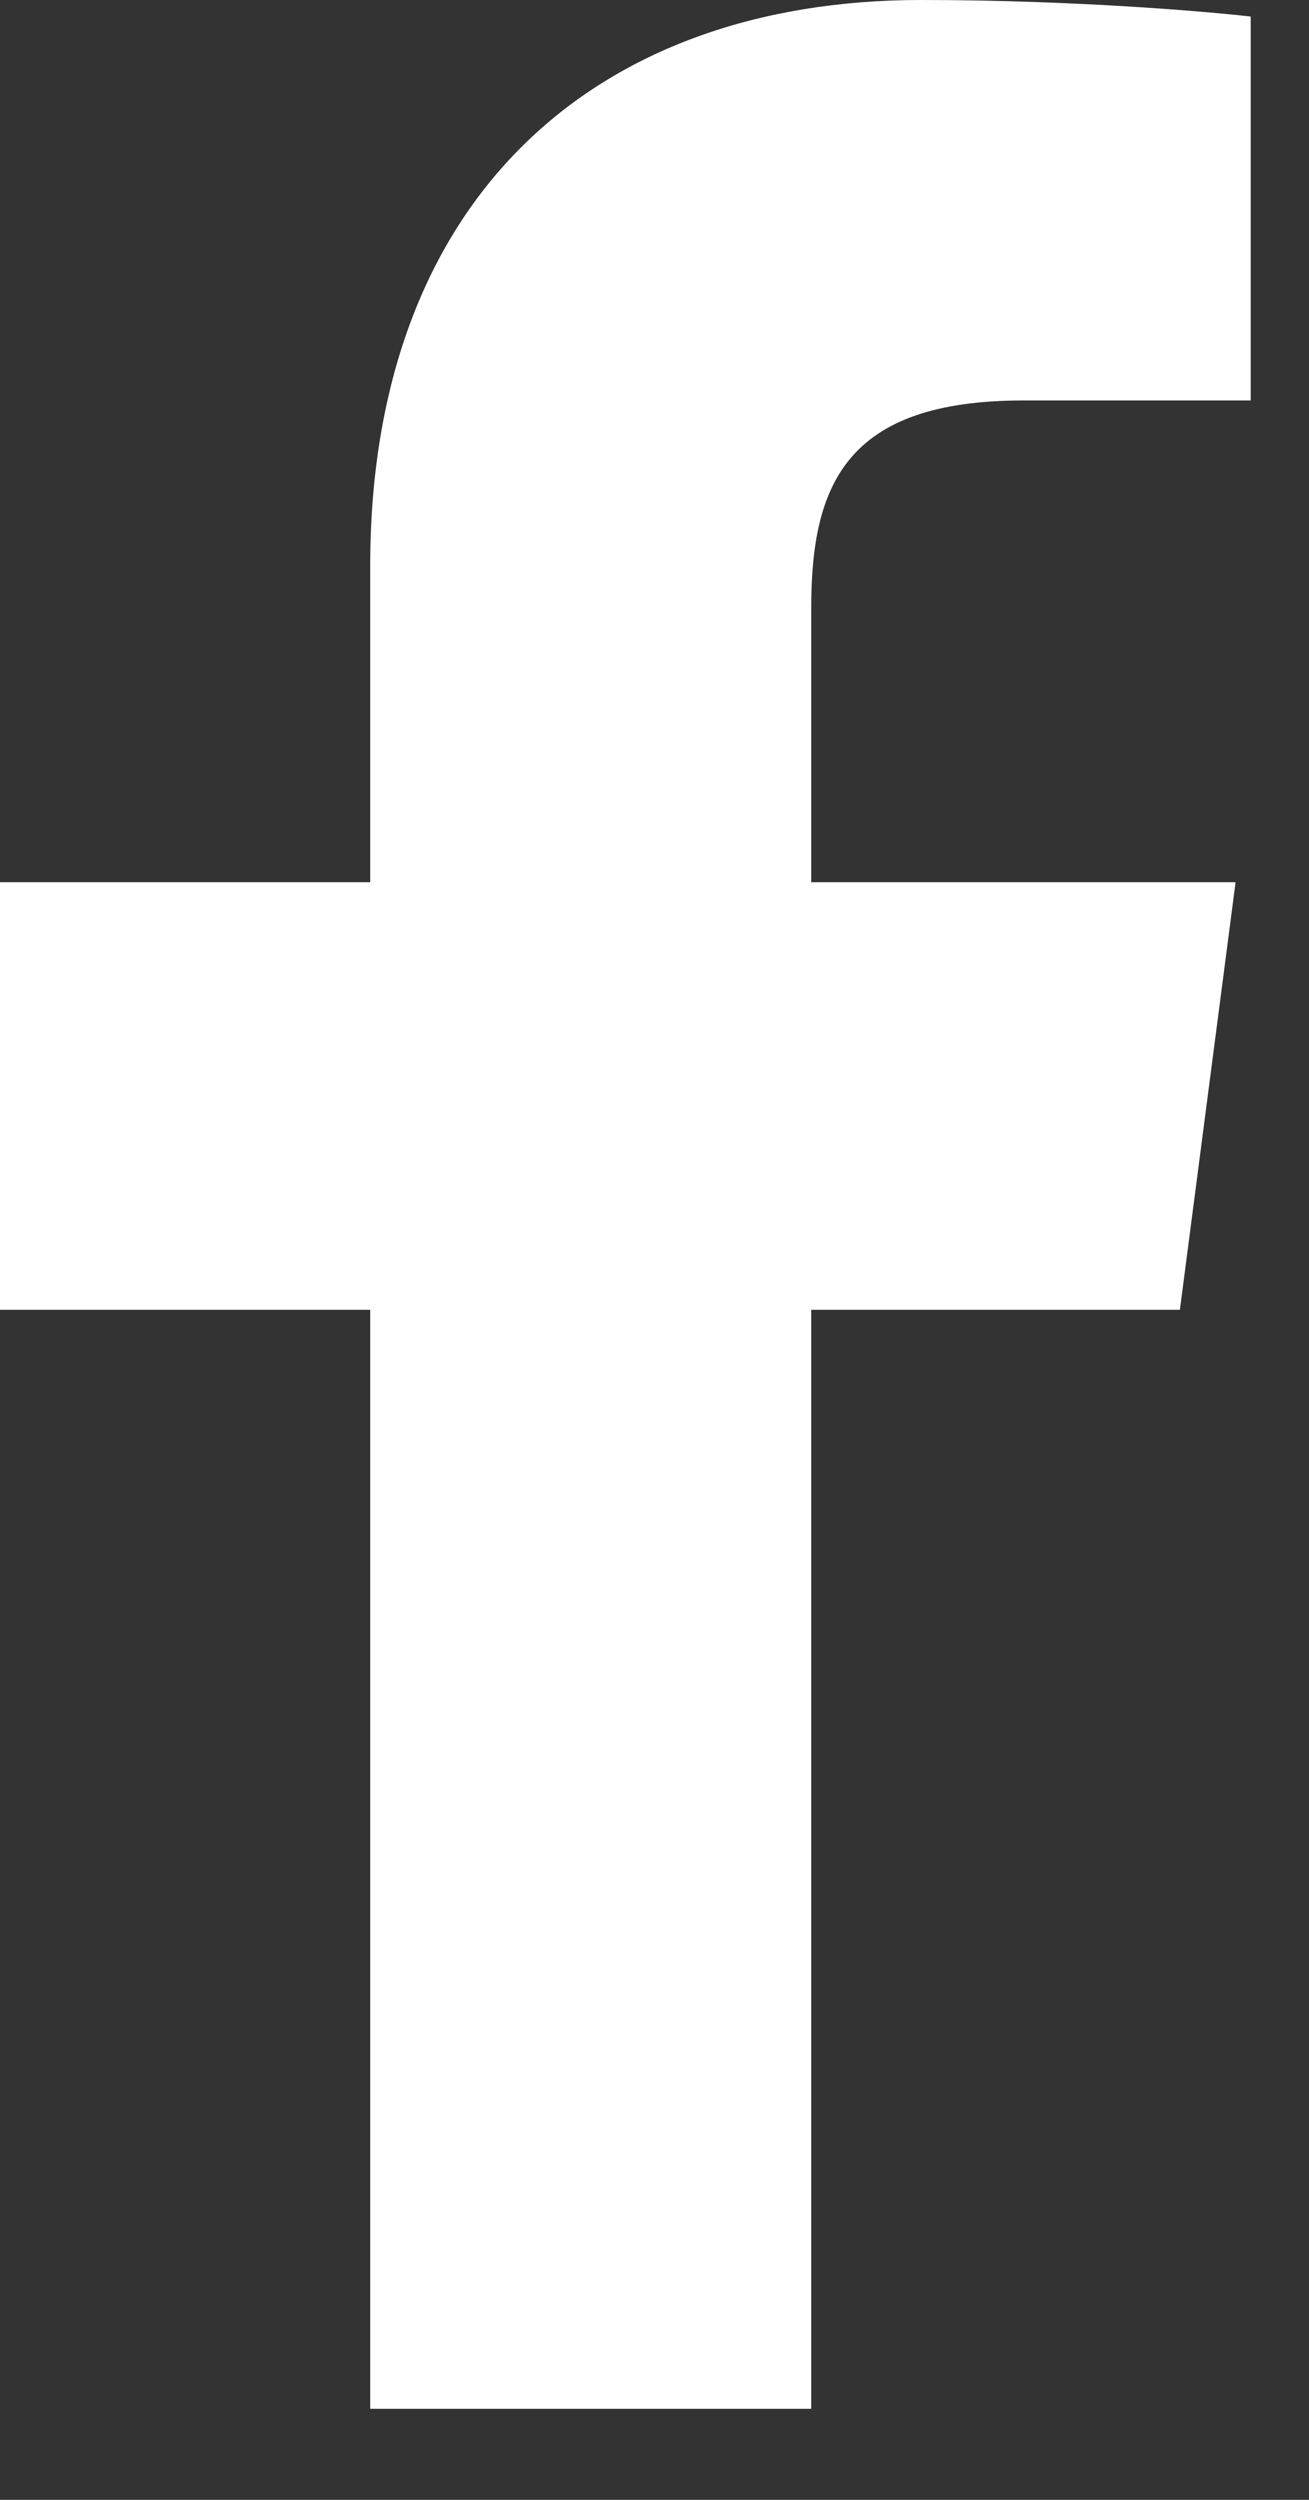
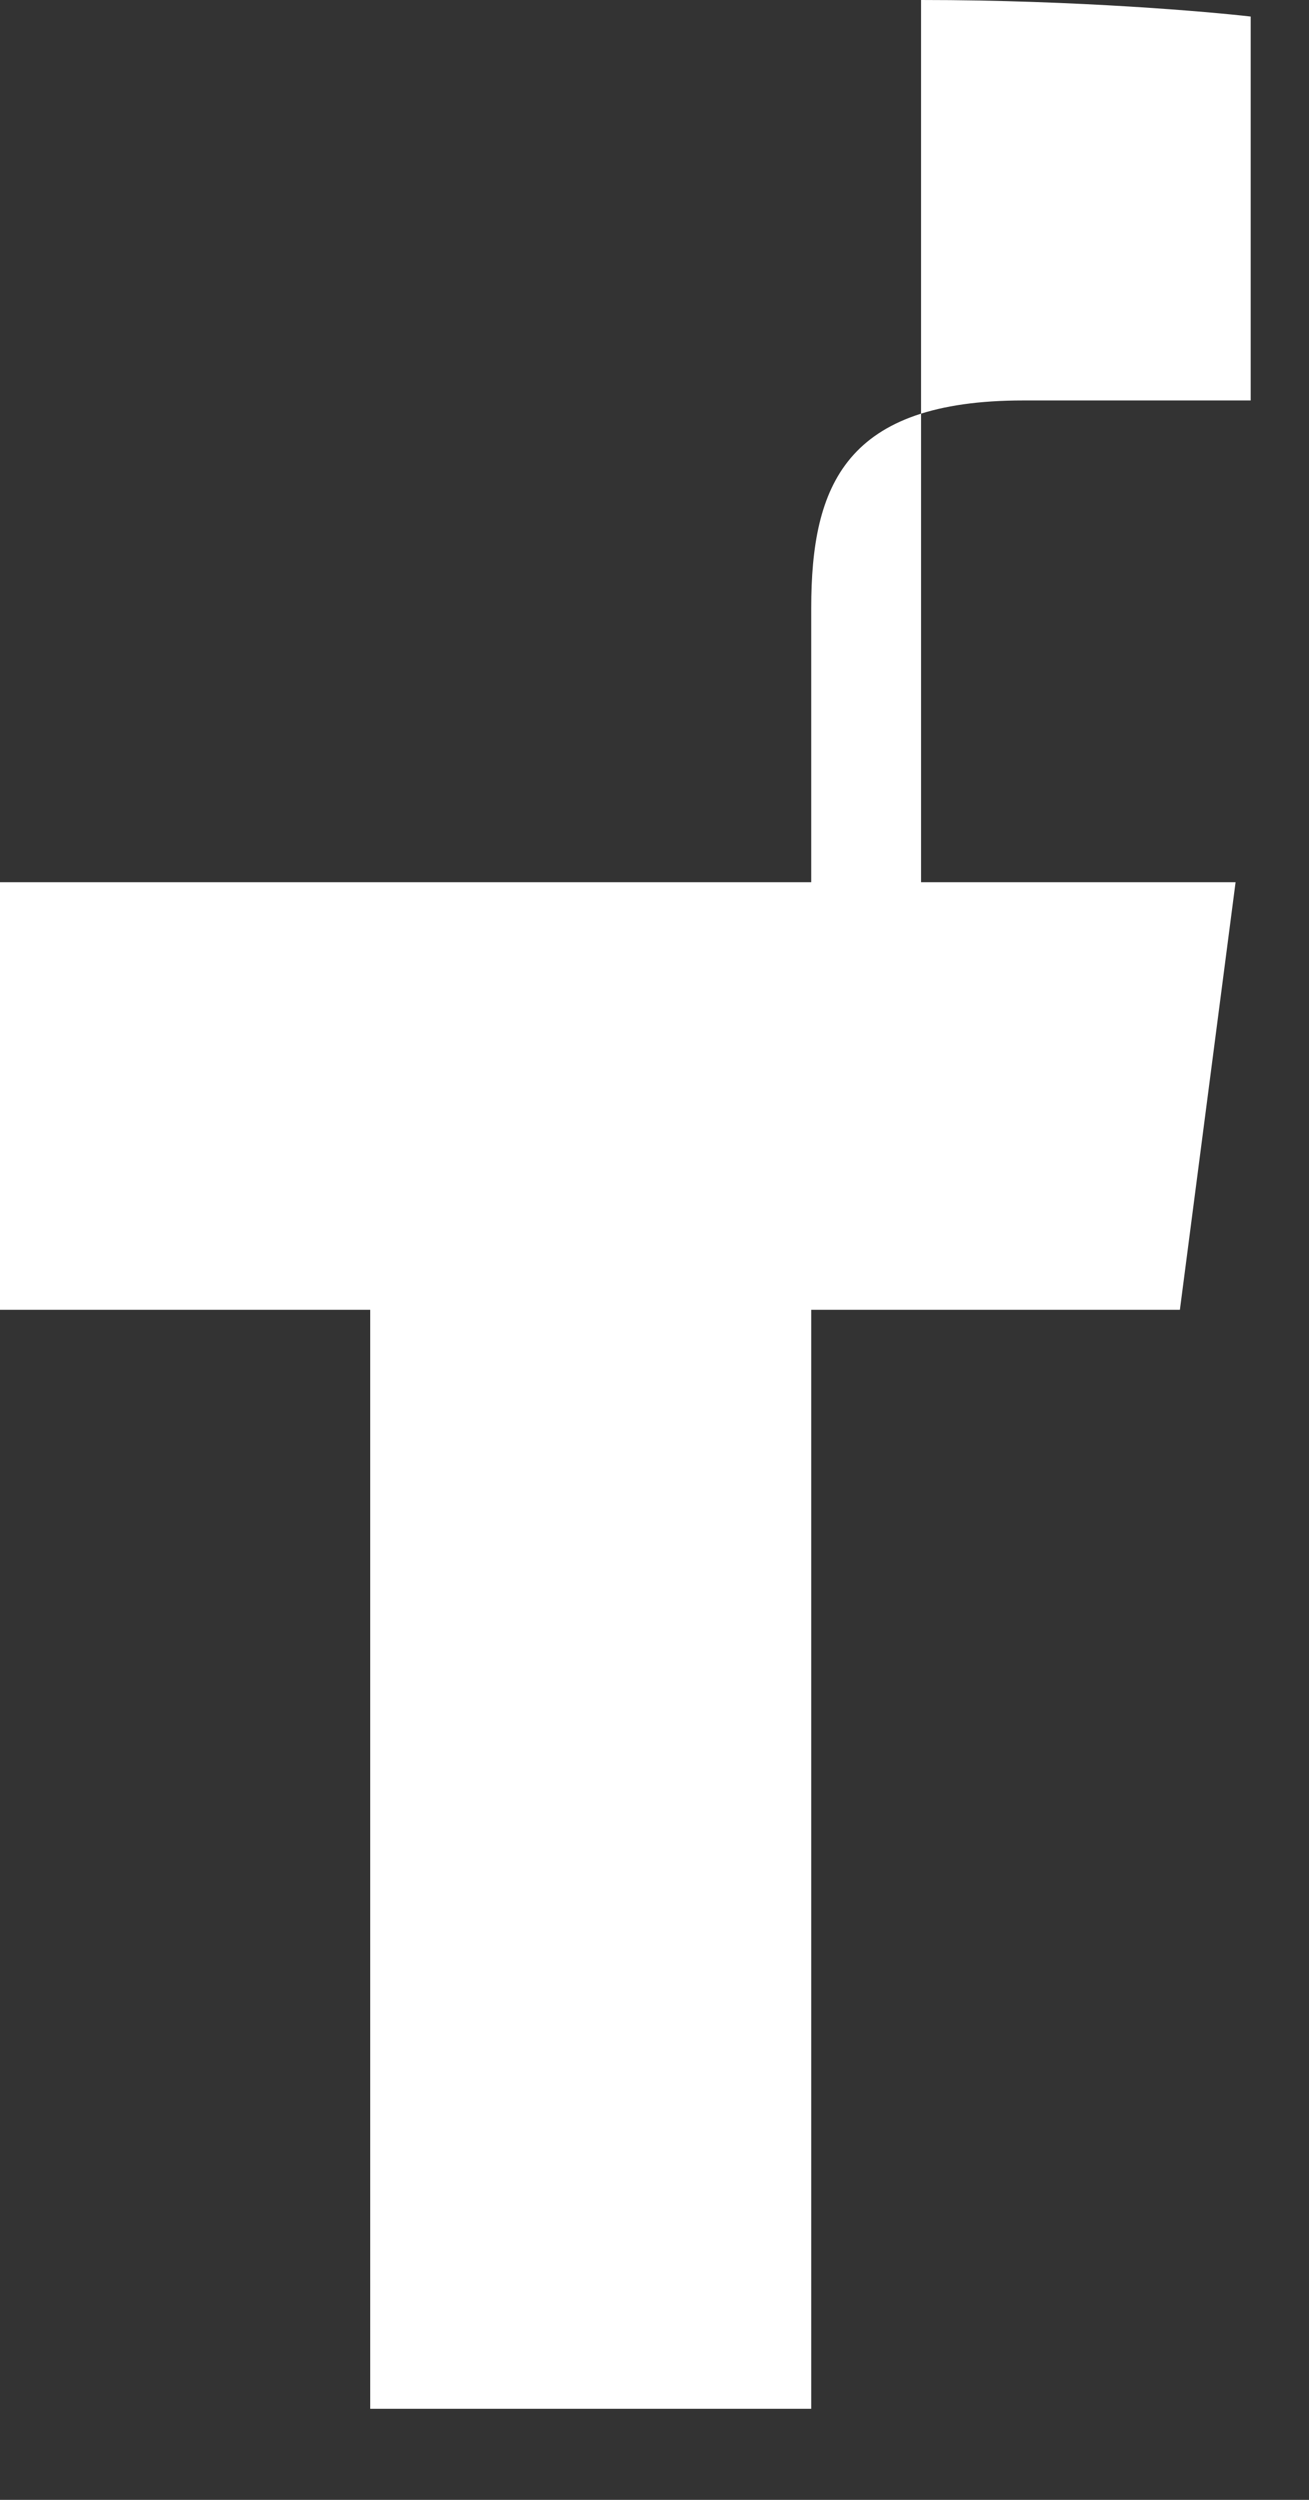
<svg xmlns="http://www.w3.org/2000/svg" width="11" height="21" viewBox="0 0 11 21" fill="none">
  <rect x="0" y="0" width="11" height="21" fill="#333333" stroke="none" />
-   <path d="M3.111 20.235H6.817V11.003H9.915L10.383 7.411H6.817V5.109C6.817 4.072 7.108 3.364 8.6 3.364H10.51V0.139C10.181 0.101 9.055 0 7.74 0C4.983 0 3.111 1.682 3.111 4.755V7.411H0V11.003H3.111V20.235Z" fill="white" />
+   <path d="M3.111 20.235H6.817V11.003H9.915L10.383 7.411H6.817V5.109C6.817 4.072 7.108 3.364 8.6 3.364H10.51V0.139C10.181 0.101 9.055 0 7.74 0V7.411H0V11.003H3.111V20.235Z" fill="white" />
</svg>